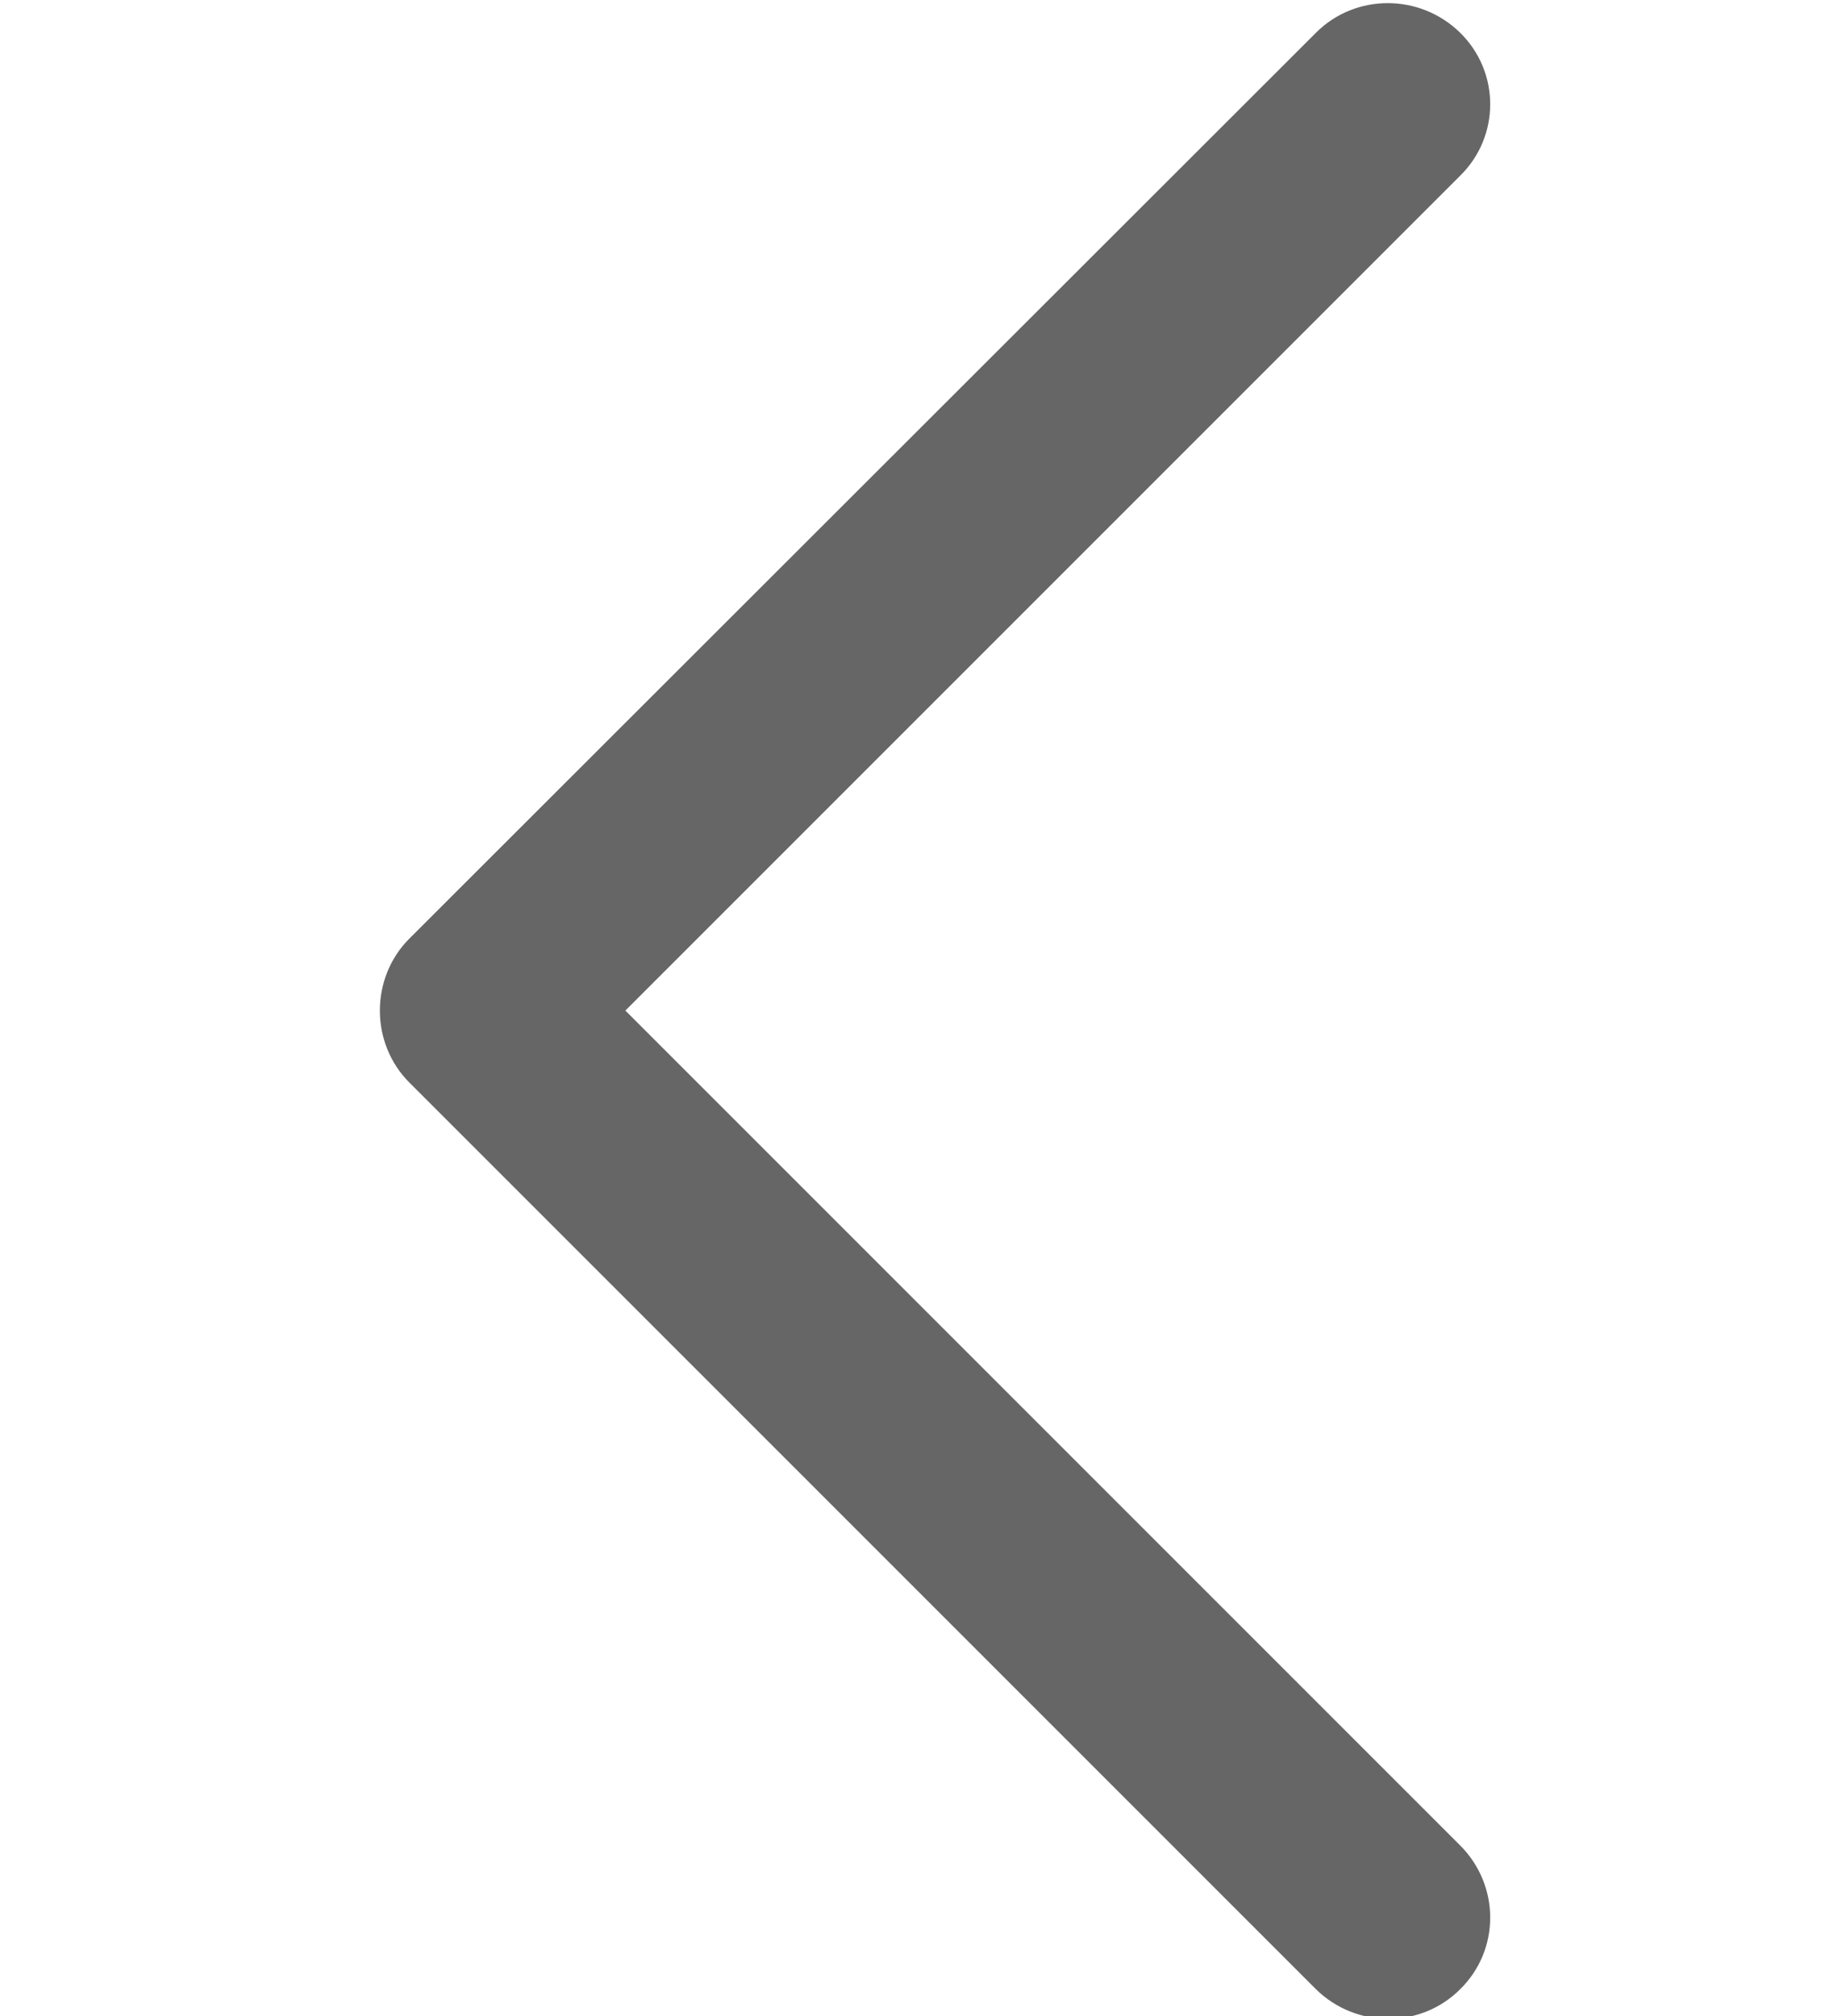
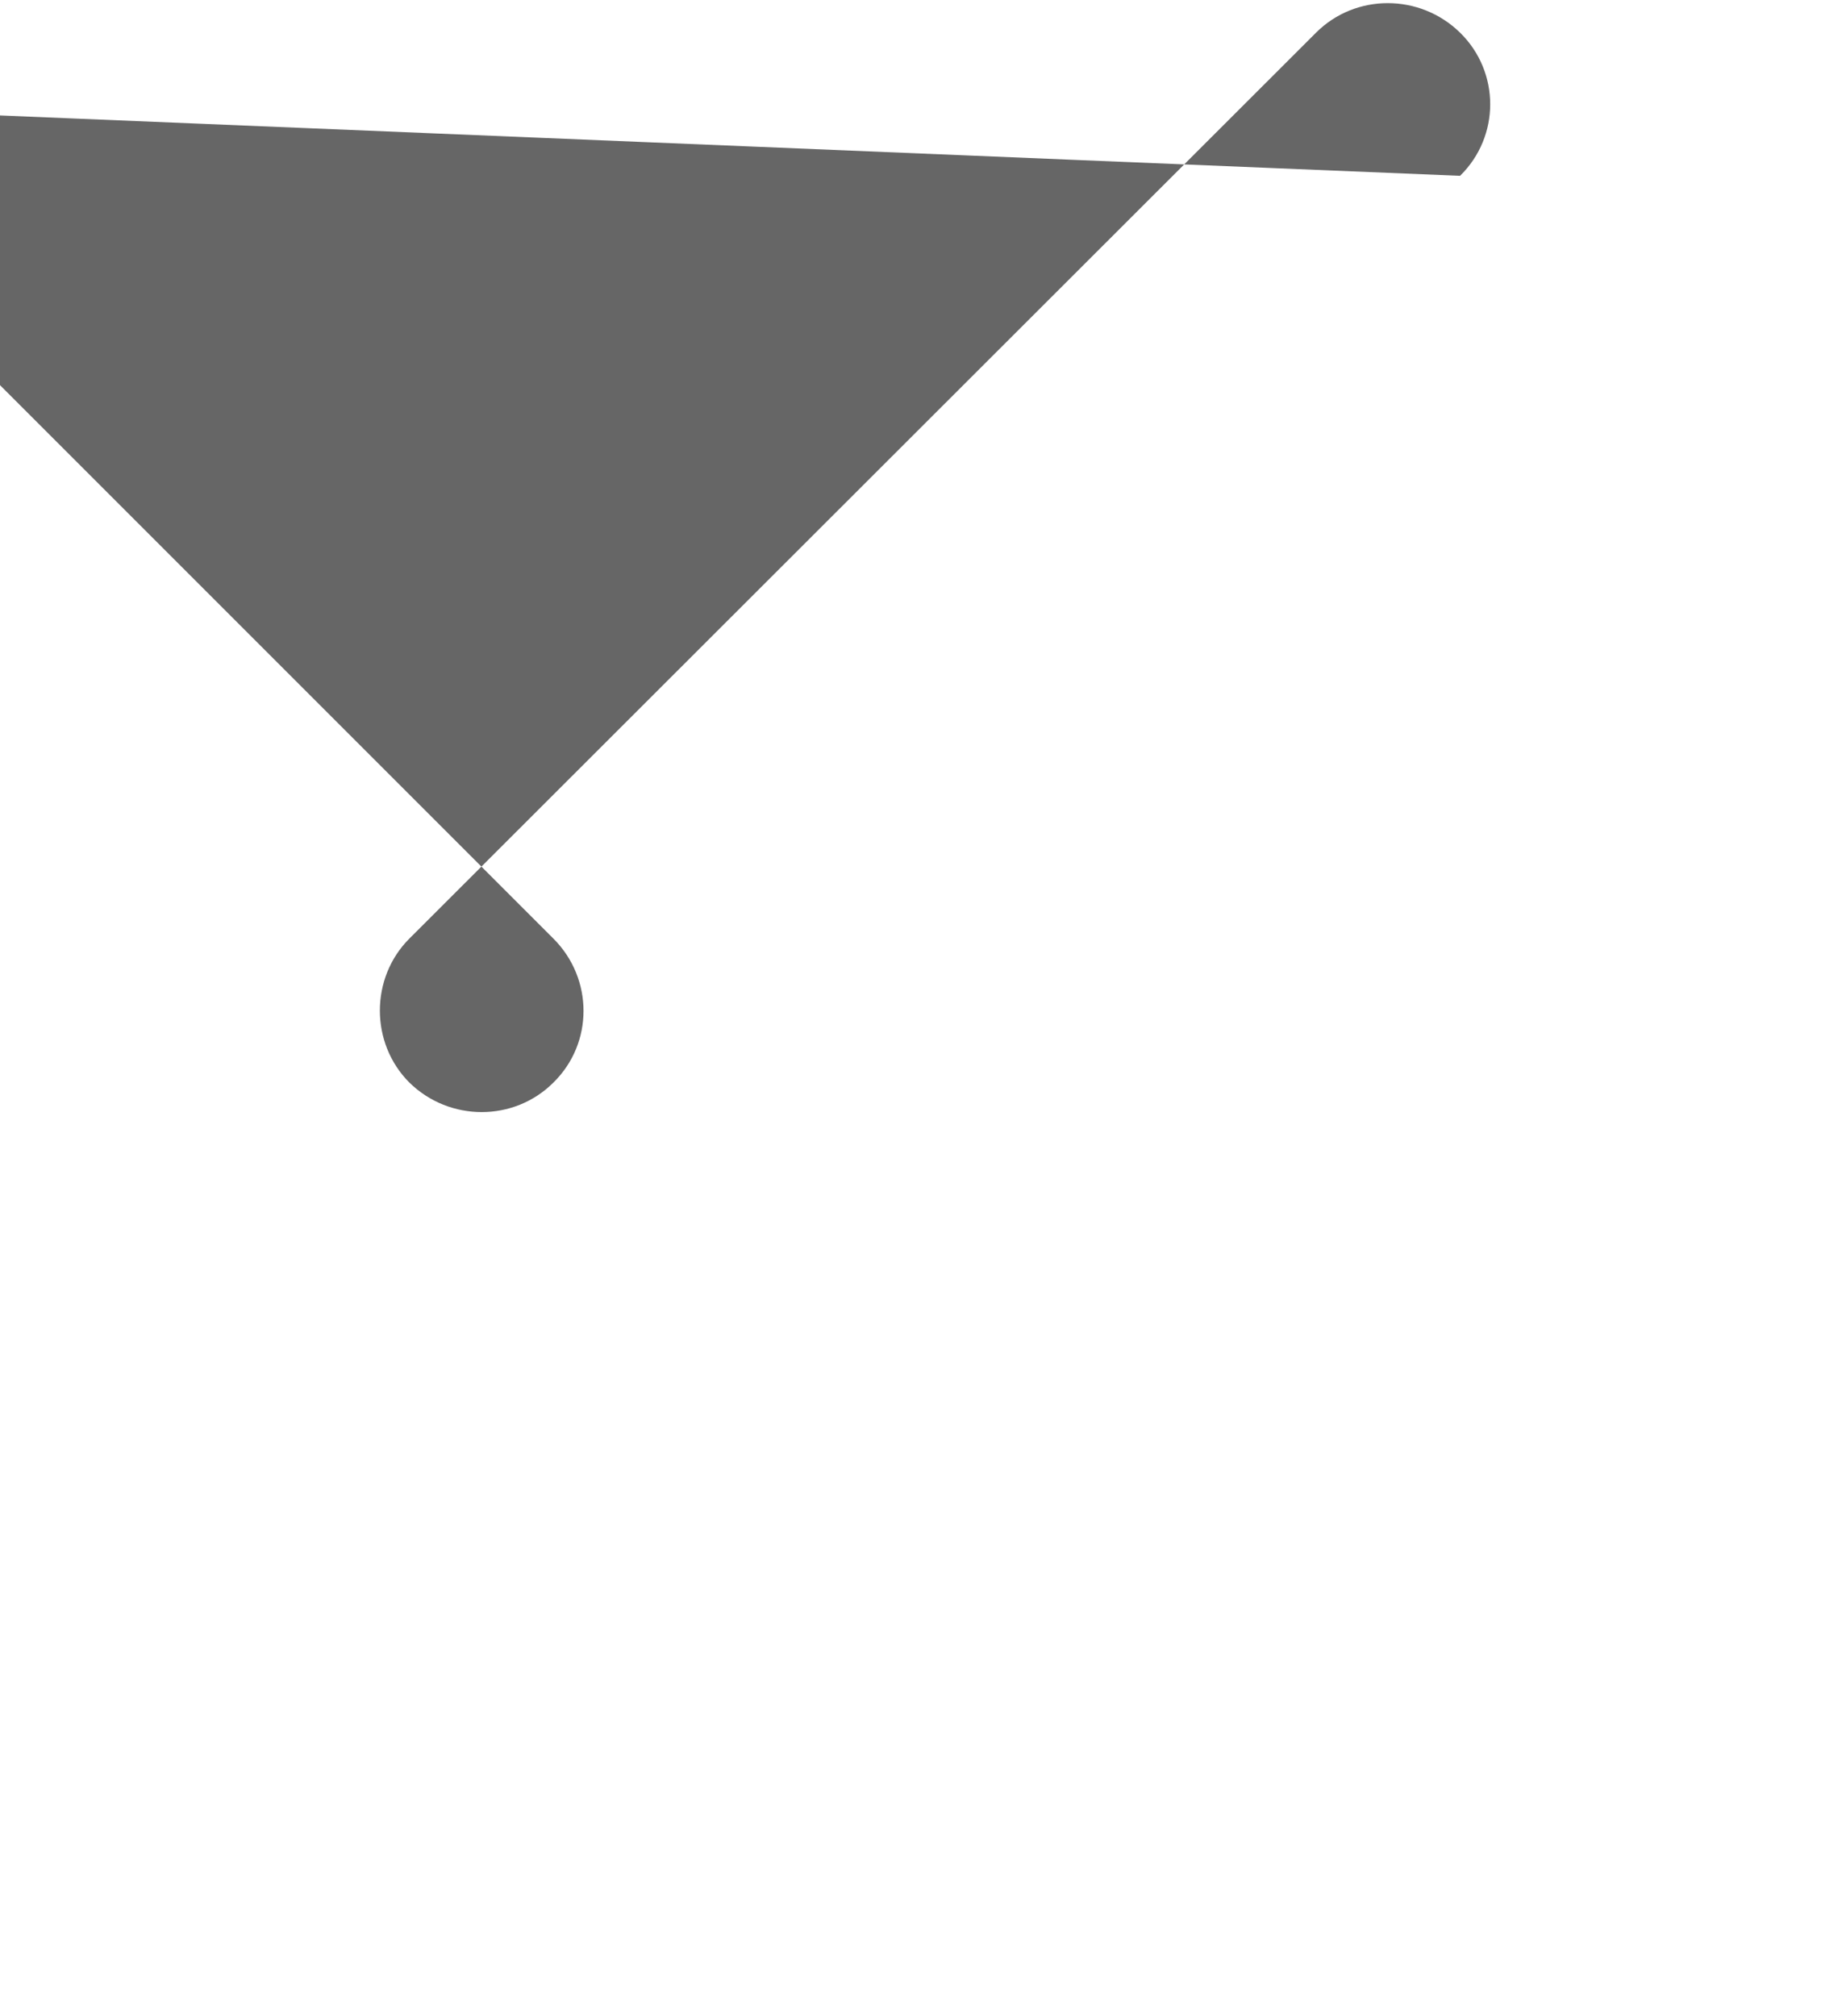
<svg xmlns="http://www.w3.org/2000/svg" version="1.1" id="Capa_1" x="0px" y="0px" viewBox="0 0 220.5 240.8" style="enable-background:new 0 0 220.5 240.8;" xml:space="preserve">
  <style type="text/css">
	.st0{fill:#666666;}
</style>
  <g>
    <g id="Double_Chevron">
-       <path class="st0" d="M174.4,3.9c-4.8-4.7-12.5-4.7-17.2,0L48.9,112.1c-4.7,4.7-4.7,12.5,0,17.2l108.3,108.3    c4.8,4.7,12.5,4.7,17.2,0c4.8-4.7,4.8-12.4,0-17.2l-99.7-99.7L174.4,21C179.2,16.3,179.2,8.6,174.4,3.9z" />
+       <path class="st0" d="M174.4,3.9c-4.8-4.7-12.5-4.7-17.2,0L48.9,112.1c-4.7,4.7-4.7,12.5,0,17.2c4.8,4.7,12.5,4.7,17.2,0c4.8-4.7,4.8-12.4,0-17.2l-99.7-99.7L174.4,21C179.2,16.3,179.2,8.6,174.4,3.9z" />
    </g>
  </g>
</svg>